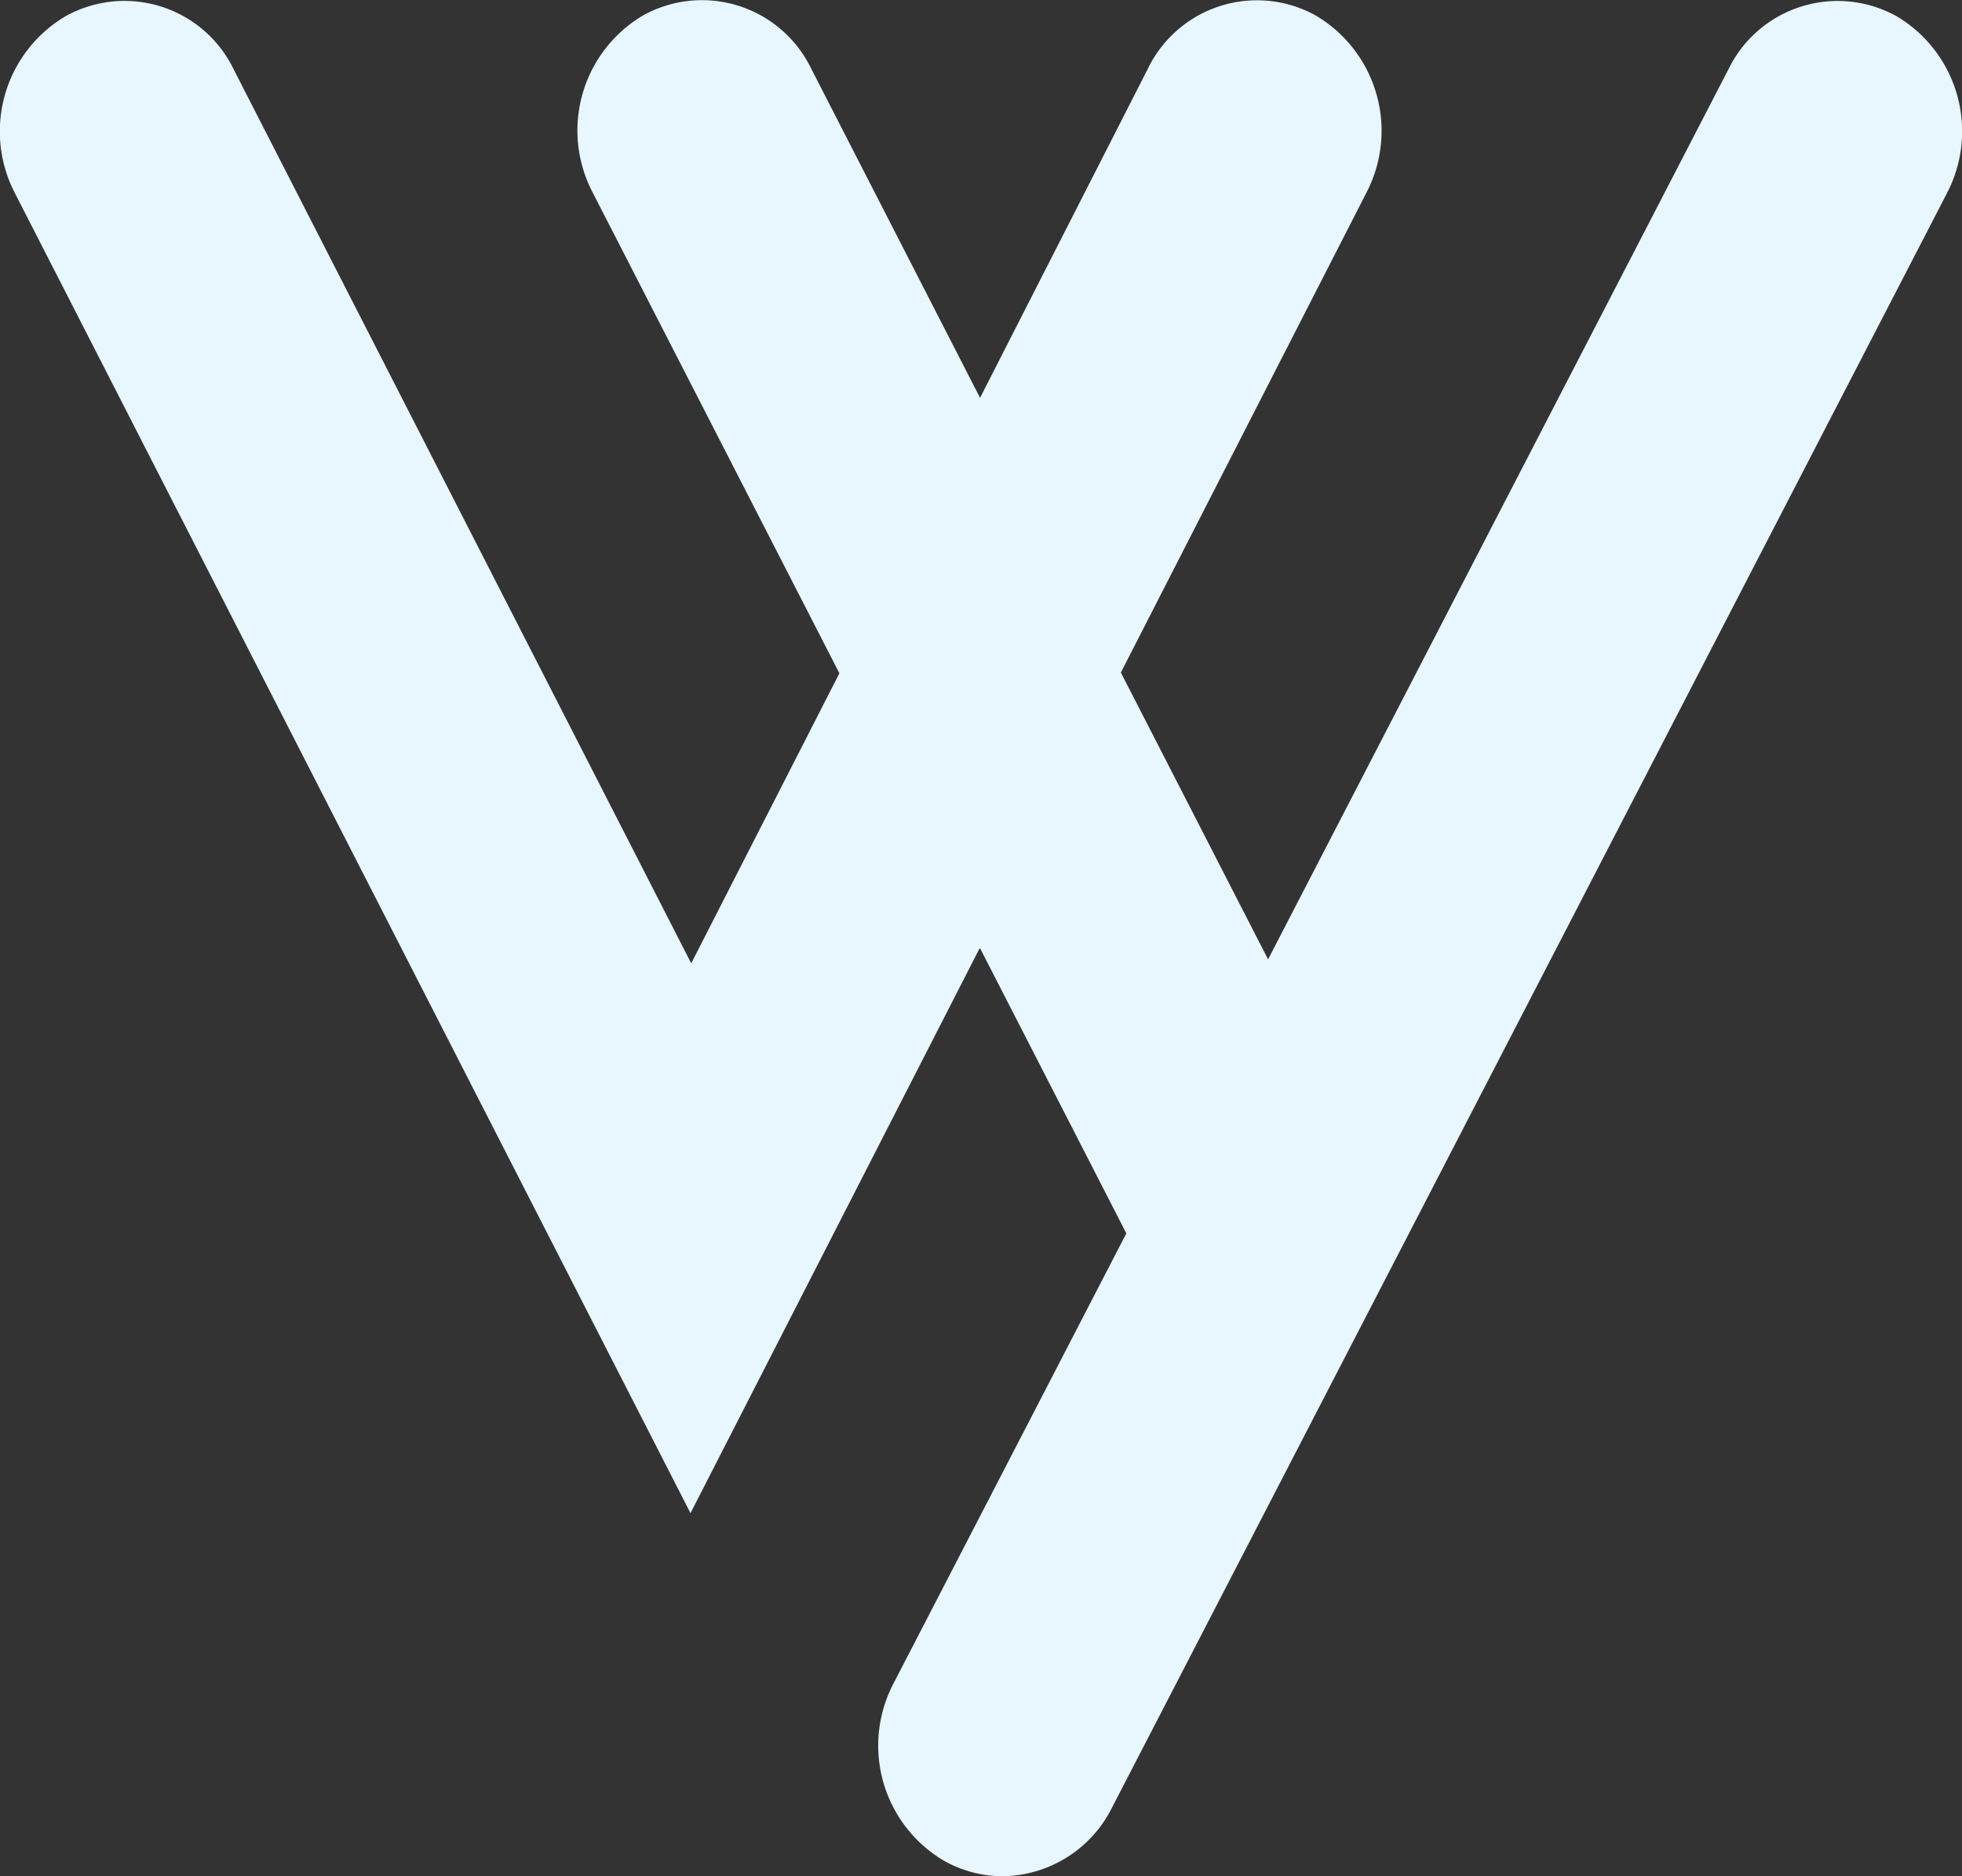
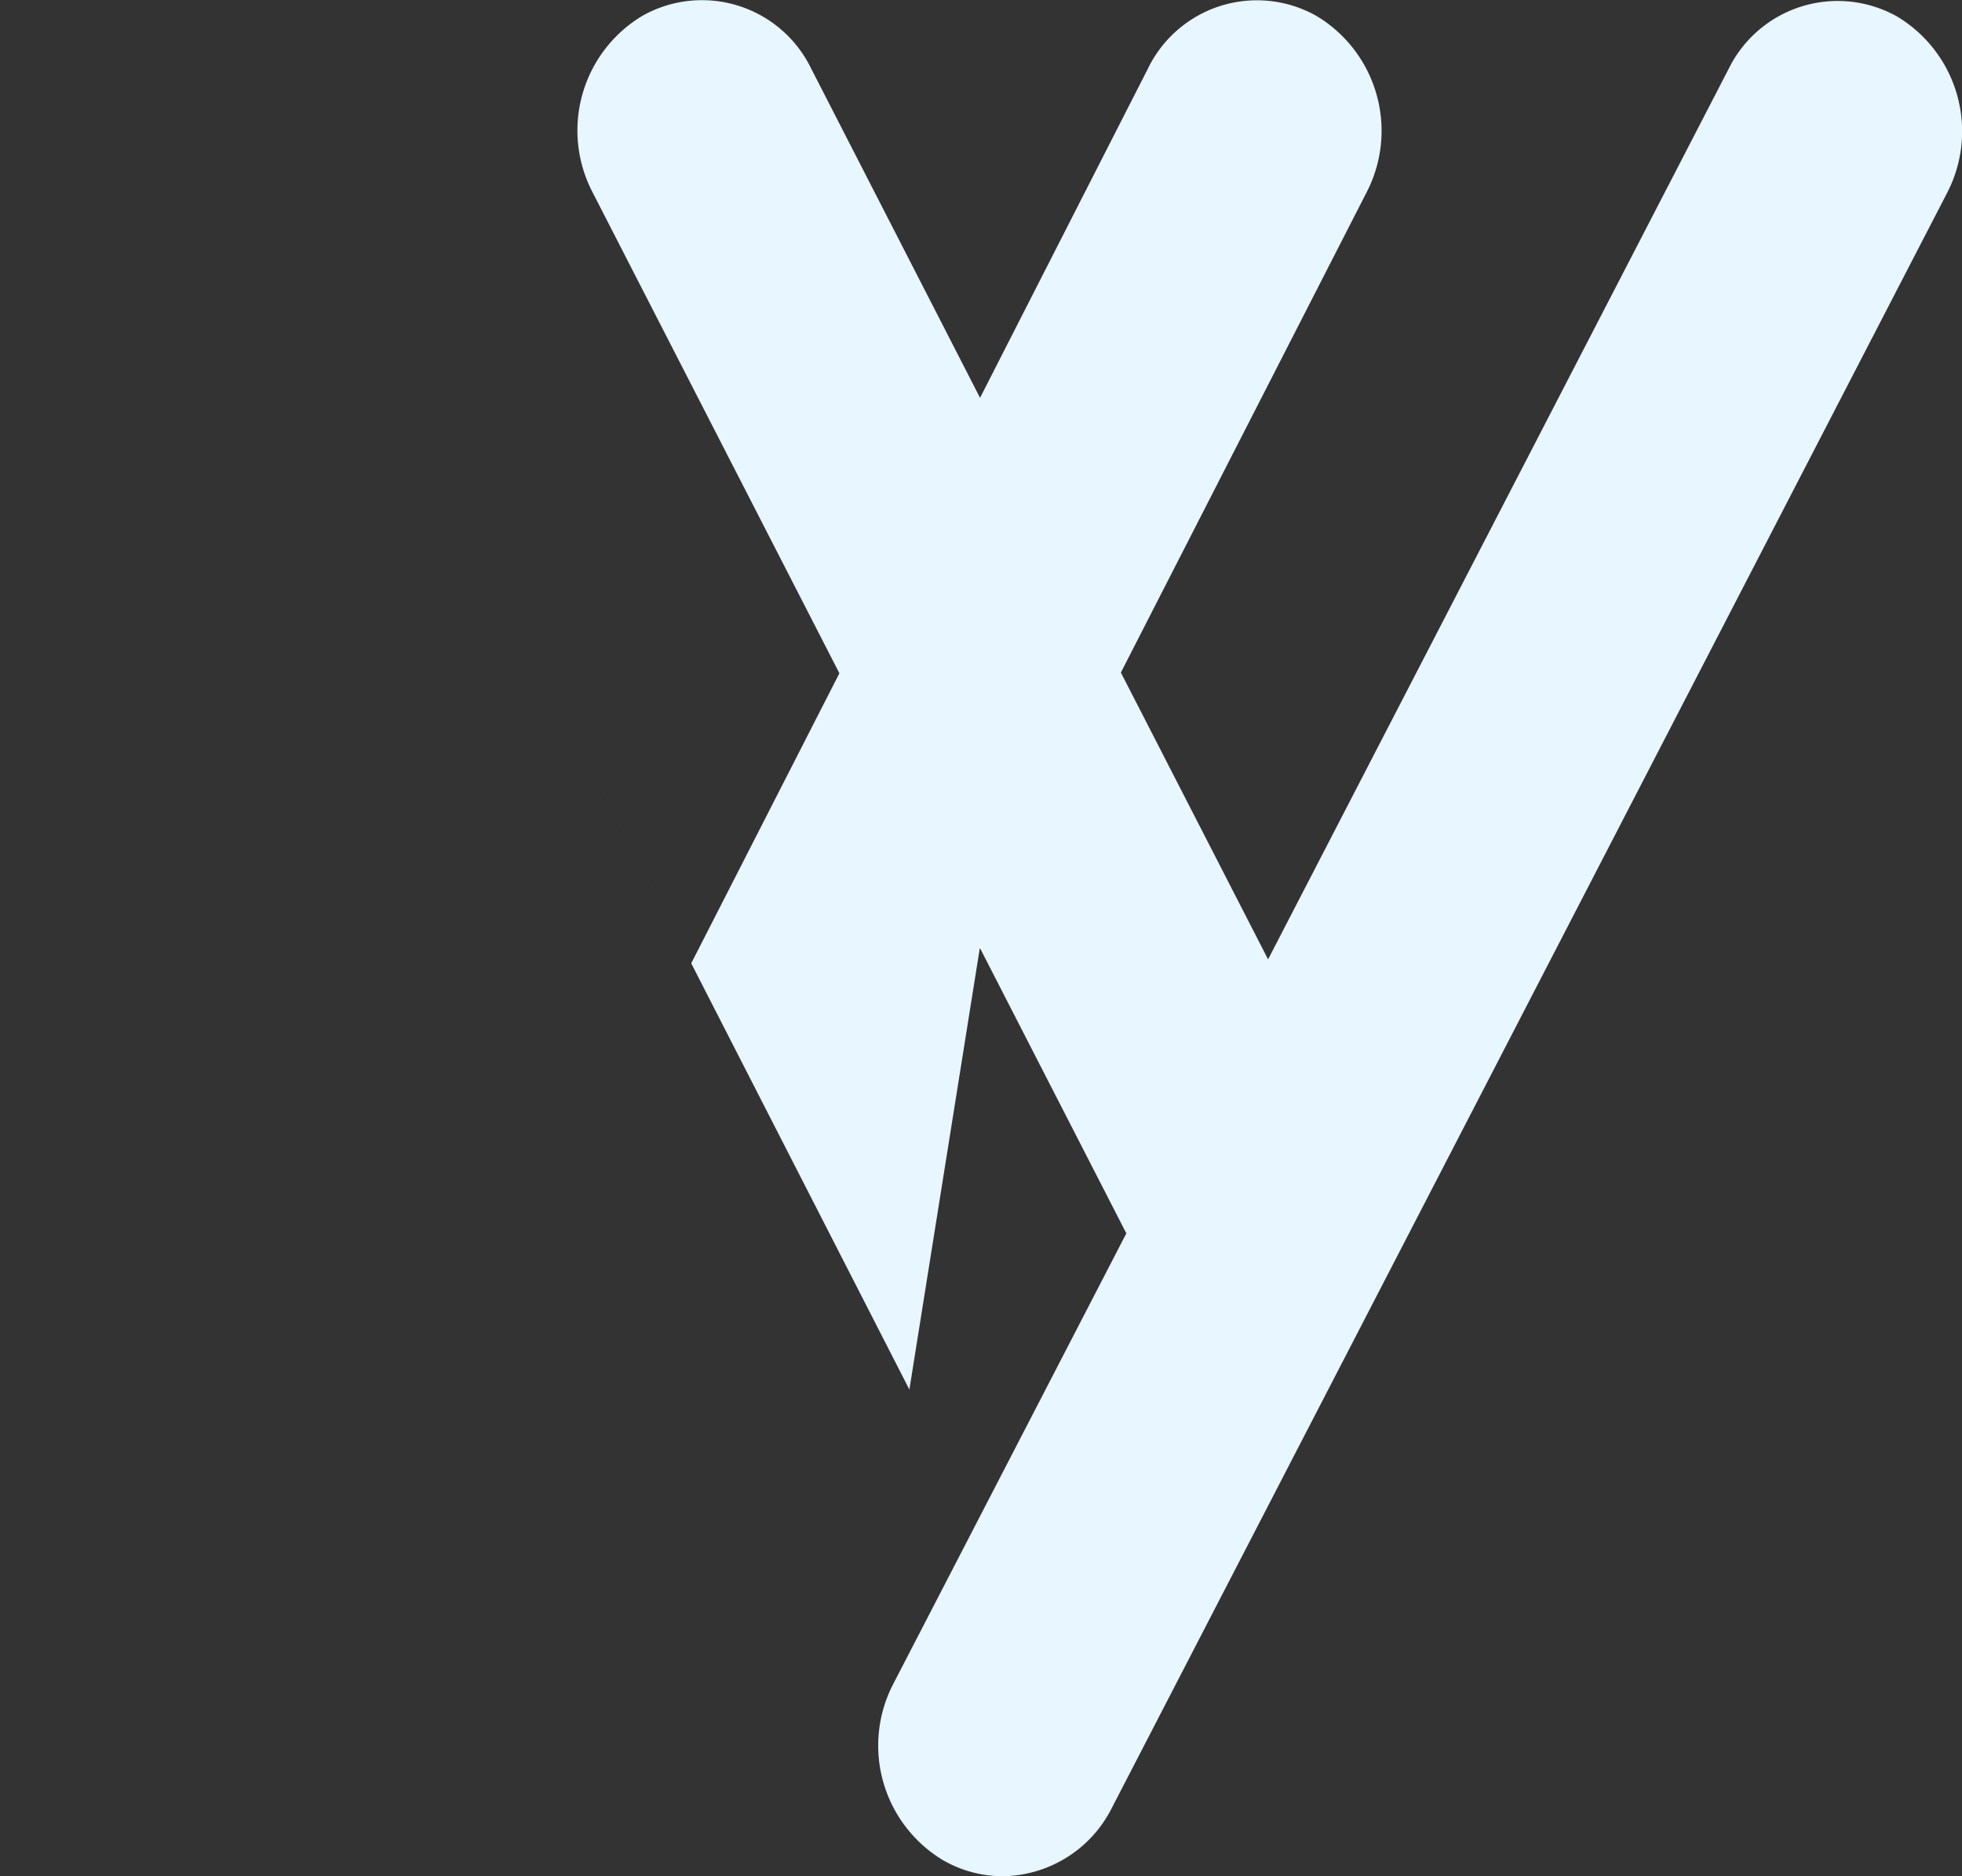
<svg xmlns="http://www.w3.org/2000/svg" width="132.987" height="127.206" viewBox="0 0 132.987 127.206">
  <rect x="0" y="0" width="132.987" height="127.206" fill="#333333" stroke="none" />
-   <path id="wizaly-copyright-industries-logo-photo-header" d="M128.735,1.491A8.23,8.23,0,0,0,117.314,5.05L86.1,65.415,76.122,45.97,92.784,13.4A9.079,9.079,0,0,0,89.343,1.43a8.212,8.212,0,0,0-11.4,3.62L66.577,27.344,55.132,5.025a8.224,8.224,0,0,0-11.408-3.6A9.063,9.063,0,0,0,40.308,13.4L57.043,46.019,47,65.684,15.987,5.074A8.217,8.217,0,0,0,4.58,1.478,9.075,9.075,0,0,0,1.151,13.452l45.8,89.508L66.564,64.633l9.928,19.359L60.706,114.517A9.068,9.068,0,0,0,64.086,126.5a8.119,8.119,0,0,0,4.008,1.076,8.385,8.385,0,0,0,7.412-4.623l56.608-109.48A9.076,9.076,0,0,0,128.735,1.491Z" transform="translate(-0.148 -0.372)" fill="#e7f6ff" />
+   <path id="wizaly-copyright-industries-logo-photo-header" d="M128.735,1.491A8.23,8.23,0,0,0,117.314,5.05L86.1,65.415,76.122,45.97,92.784,13.4A9.079,9.079,0,0,0,89.343,1.43a8.212,8.212,0,0,0-11.4,3.62L66.577,27.344,55.132,5.025a8.224,8.224,0,0,0-11.408-3.6A9.063,9.063,0,0,0,40.308,13.4L57.043,46.019,47,65.684,15.987,5.074l45.8,89.508L66.564,64.633l9.928,19.359L60.706,114.517A9.068,9.068,0,0,0,64.086,126.5a8.119,8.119,0,0,0,4.008,1.076,8.385,8.385,0,0,0,7.412-4.623l56.608-109.48A9.076,9.076,0,0,0,128.735,1.491Z" transform="translate(-0.148 -0.372)" fill="#e7f6ff" />
</svg>